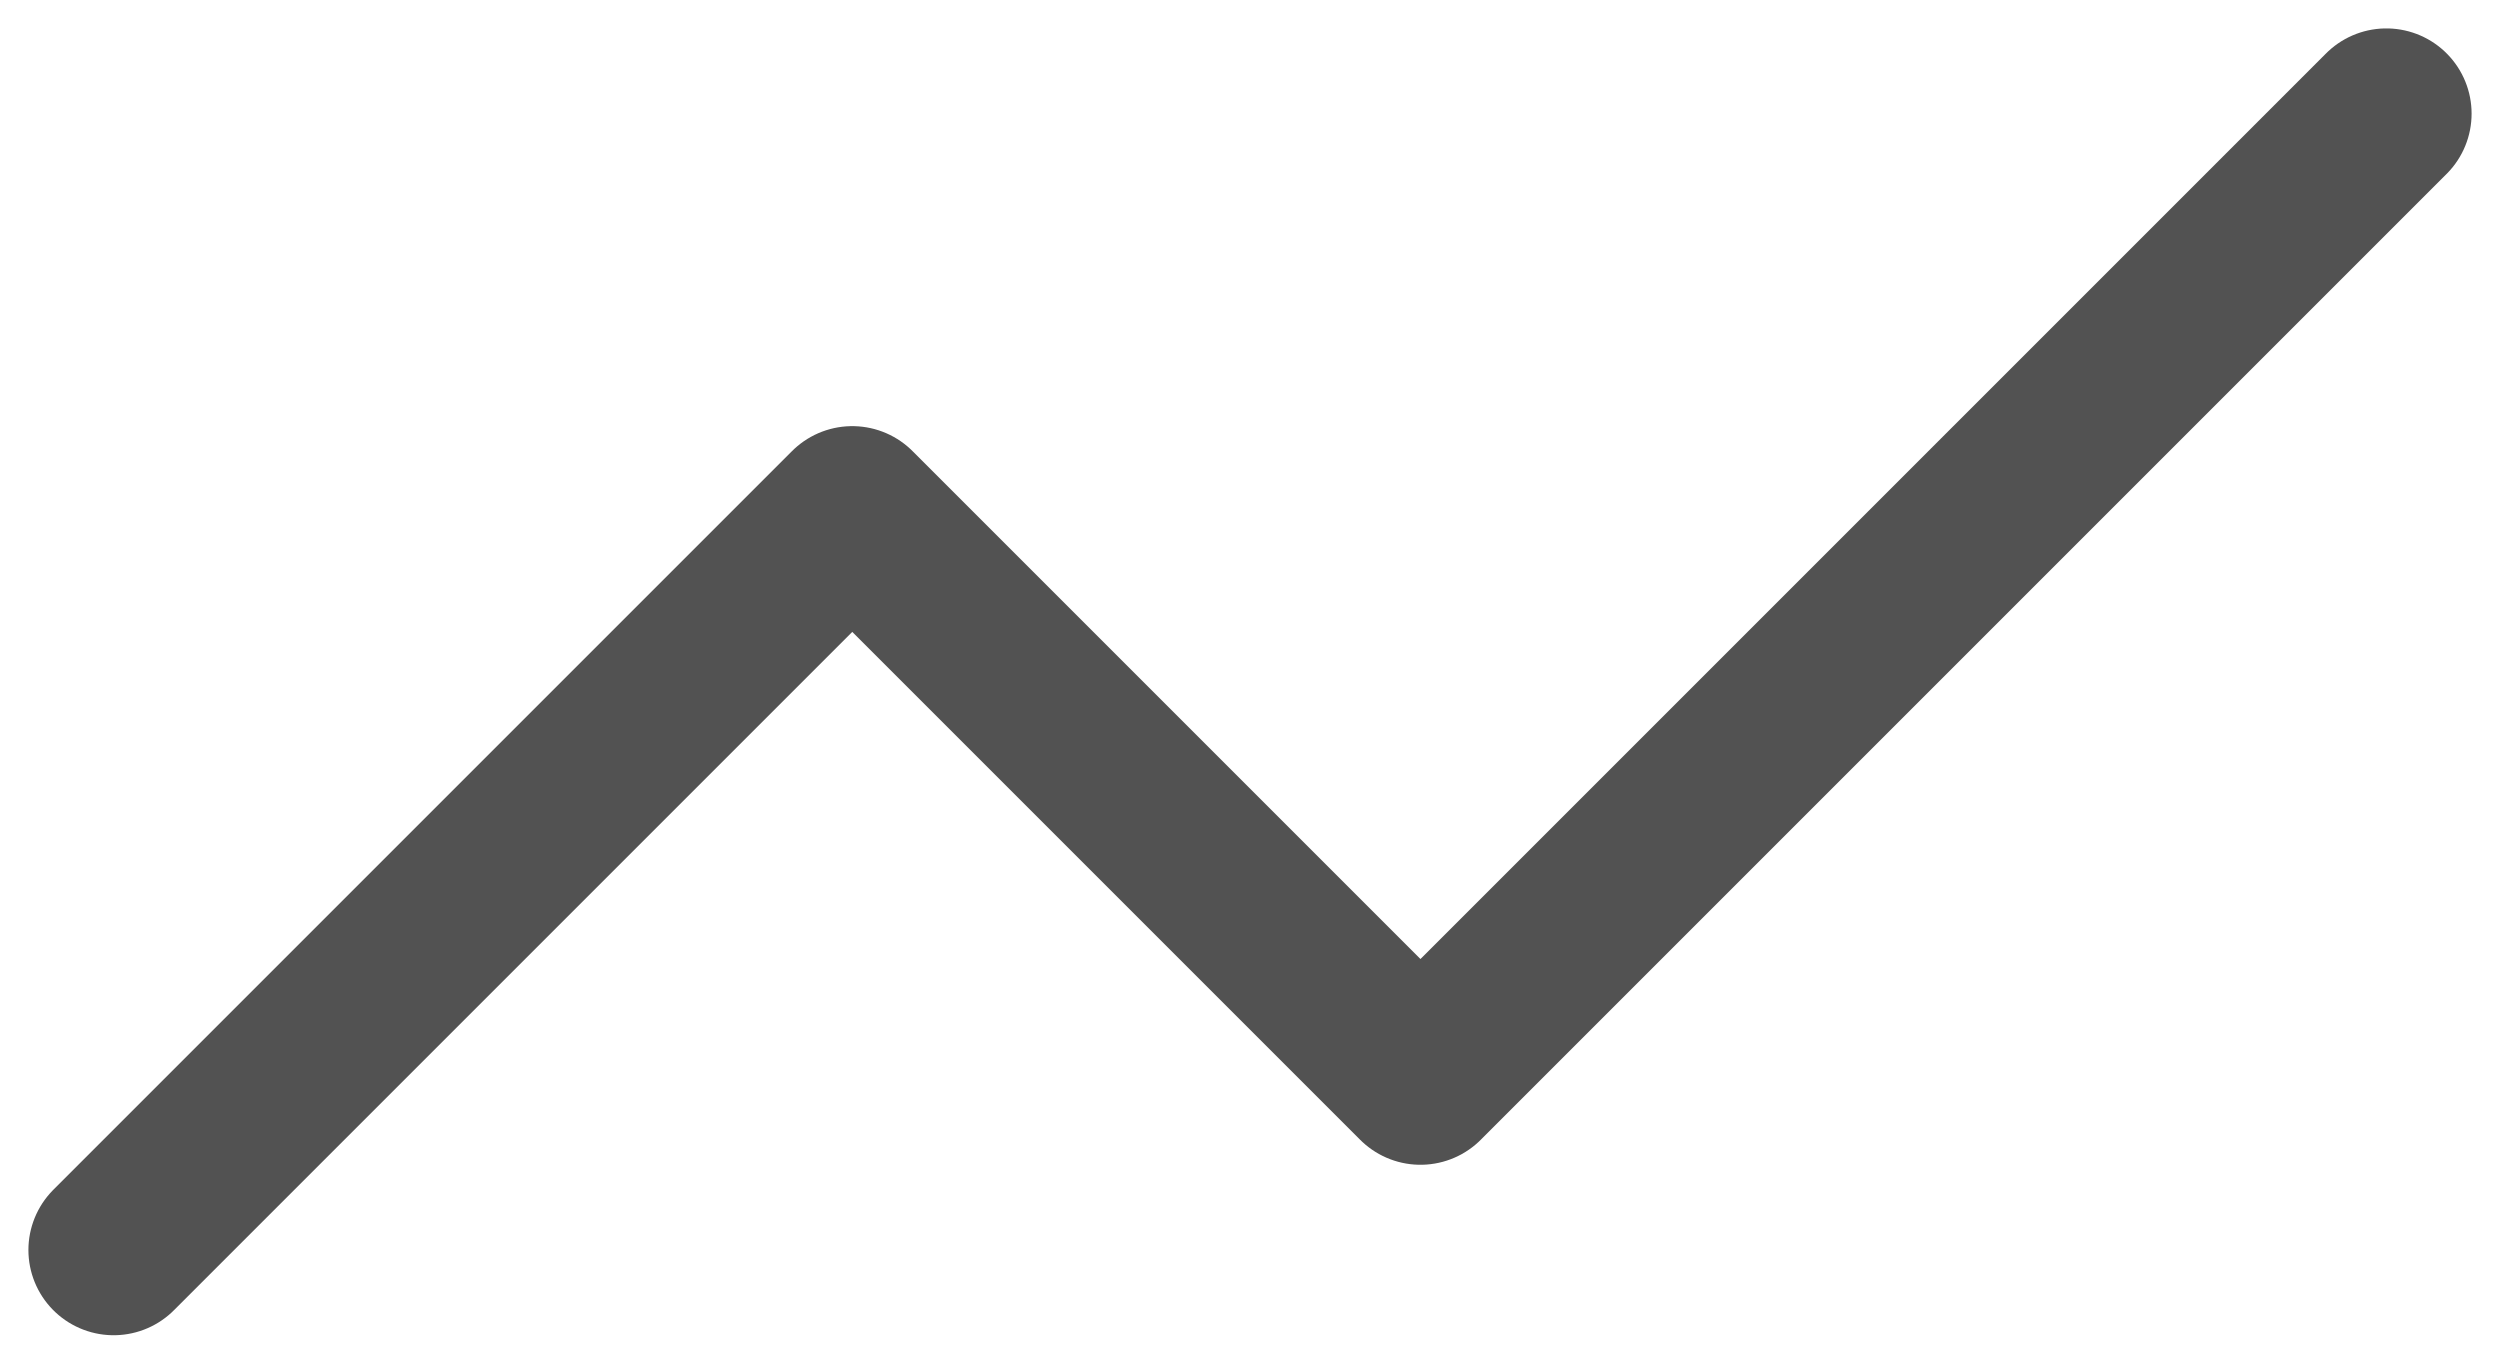
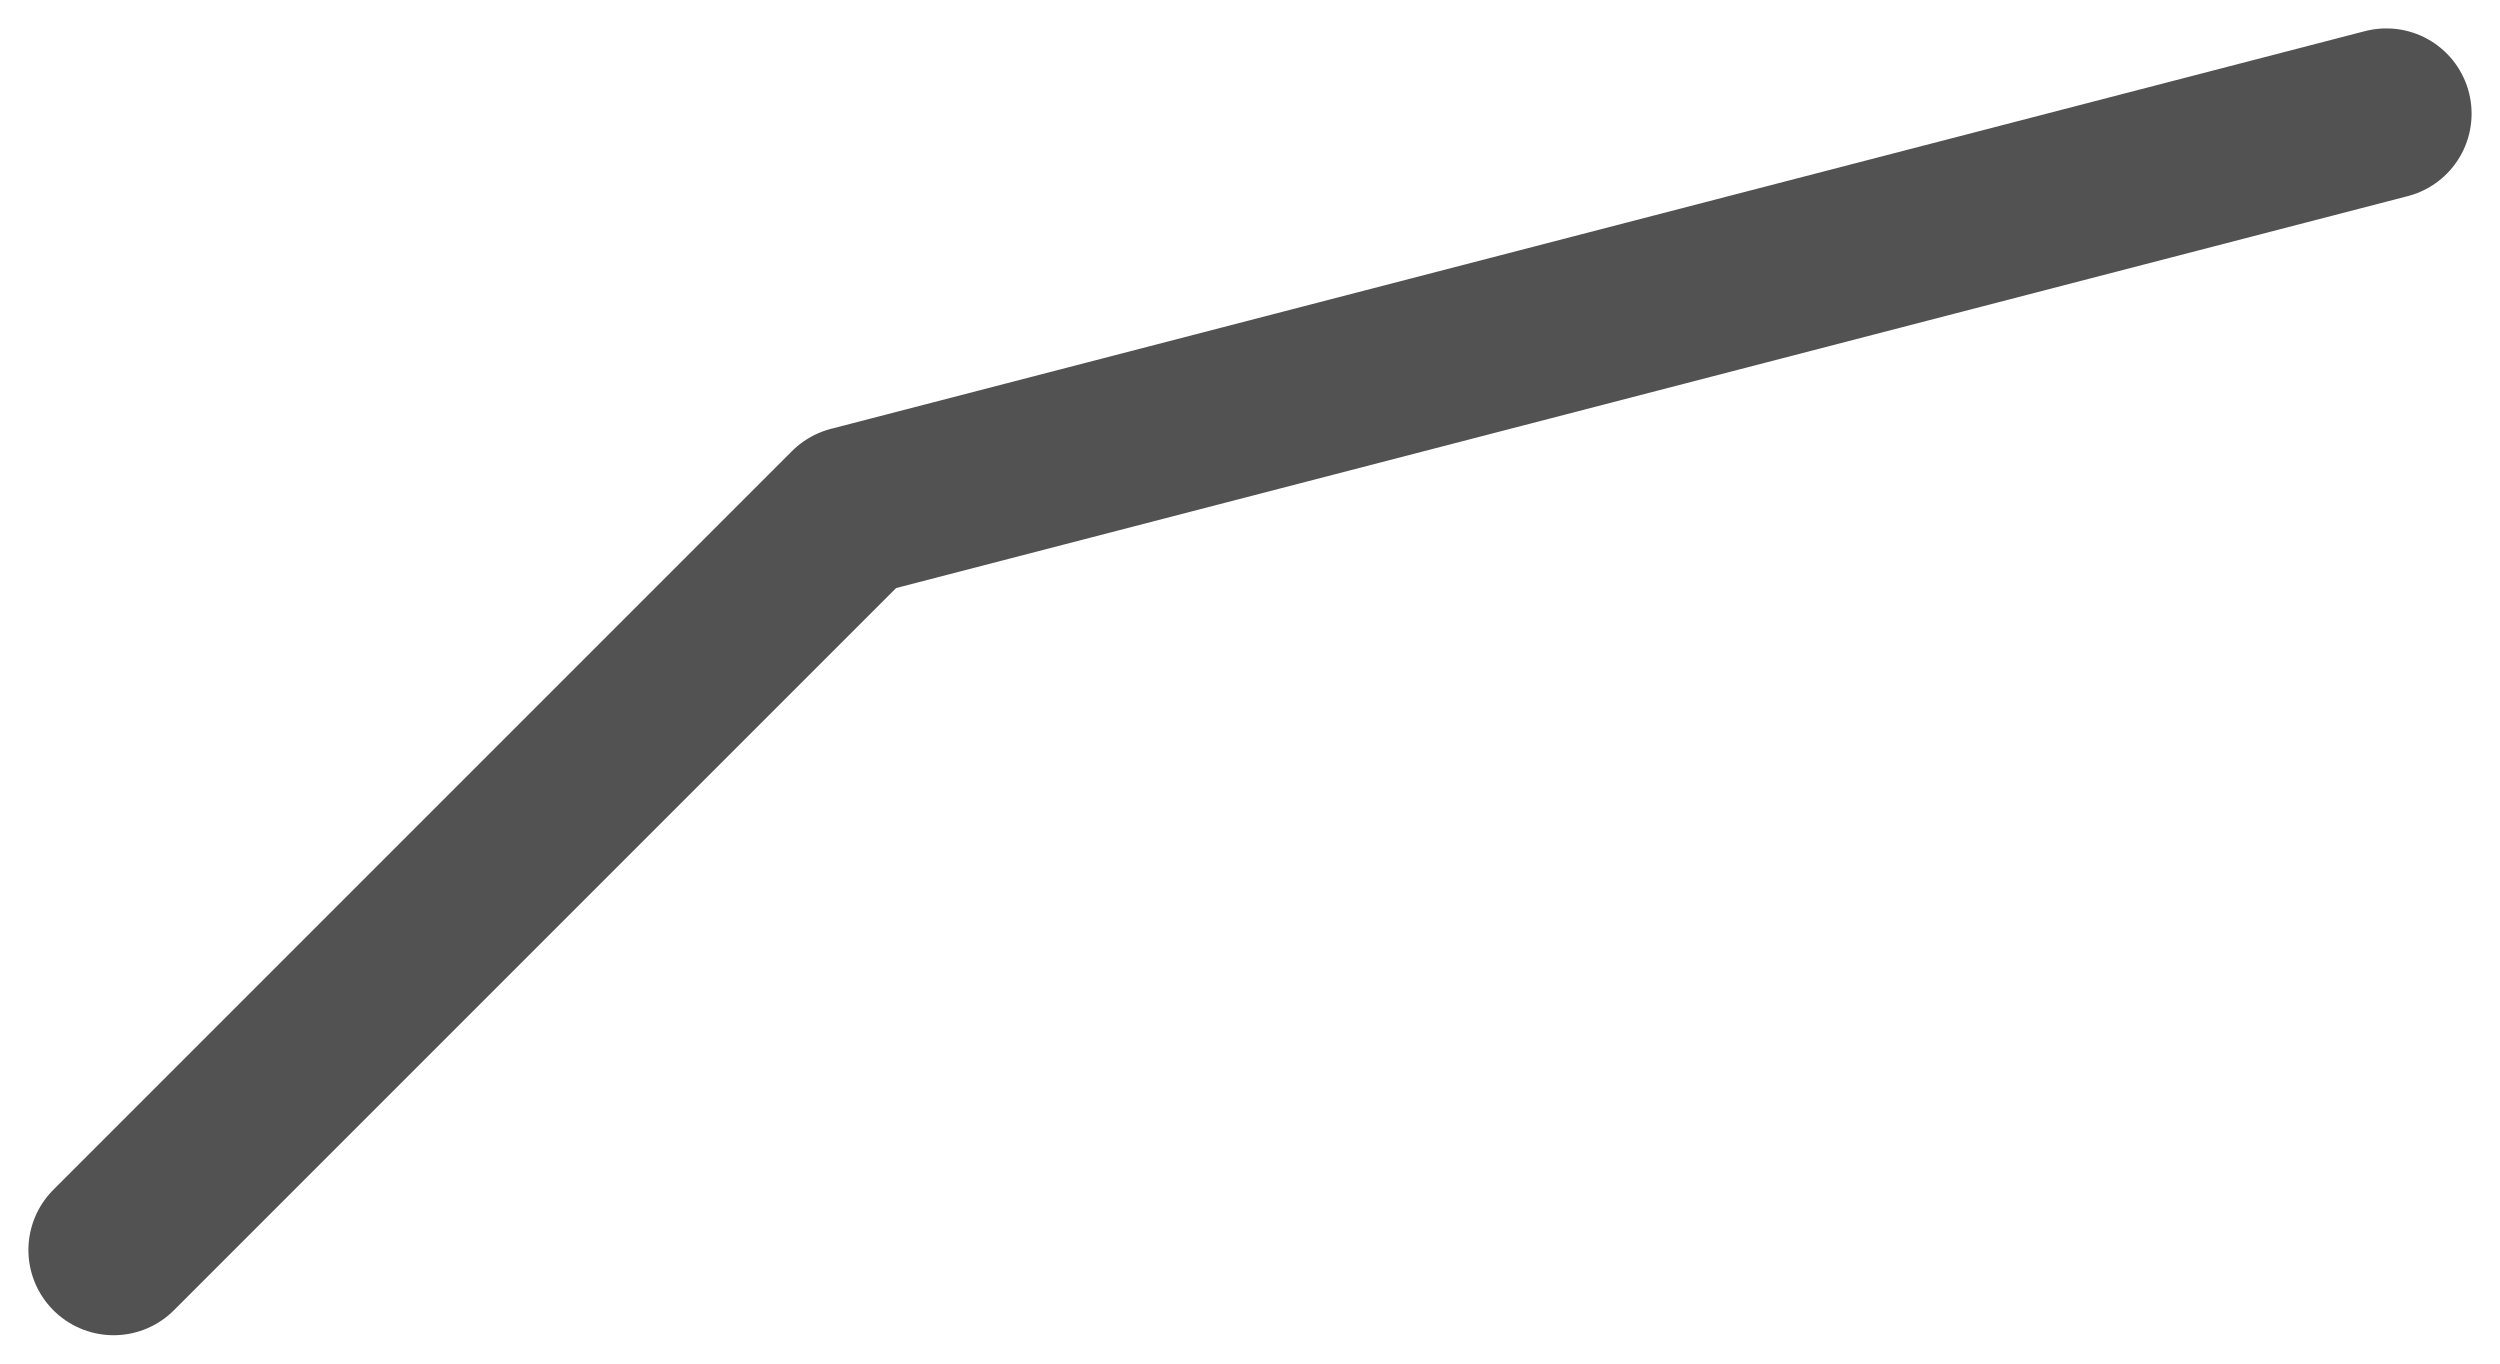
<svg xmlns="http://www.w3.org/2000/svg" fill="none" height="100%" overflow="visible" preserveAspectRatio="none" style="display: block;" viewBox="0 0 22 12" width="100%">
-   <path d="M21 1L12.5 9.5L7.5 4.5L1 11" id="Vector" stroke="#525252" stroke-linecap="round" stroke-linejoin="round" stroke-width="1.5" />
+   <path d="M21 1L7.5 4.5L1 11" id="Vector" stroke="#525252" stroke-linecap="round" stroke-linejoin="round" stroke-width="1.5" />
</svg>